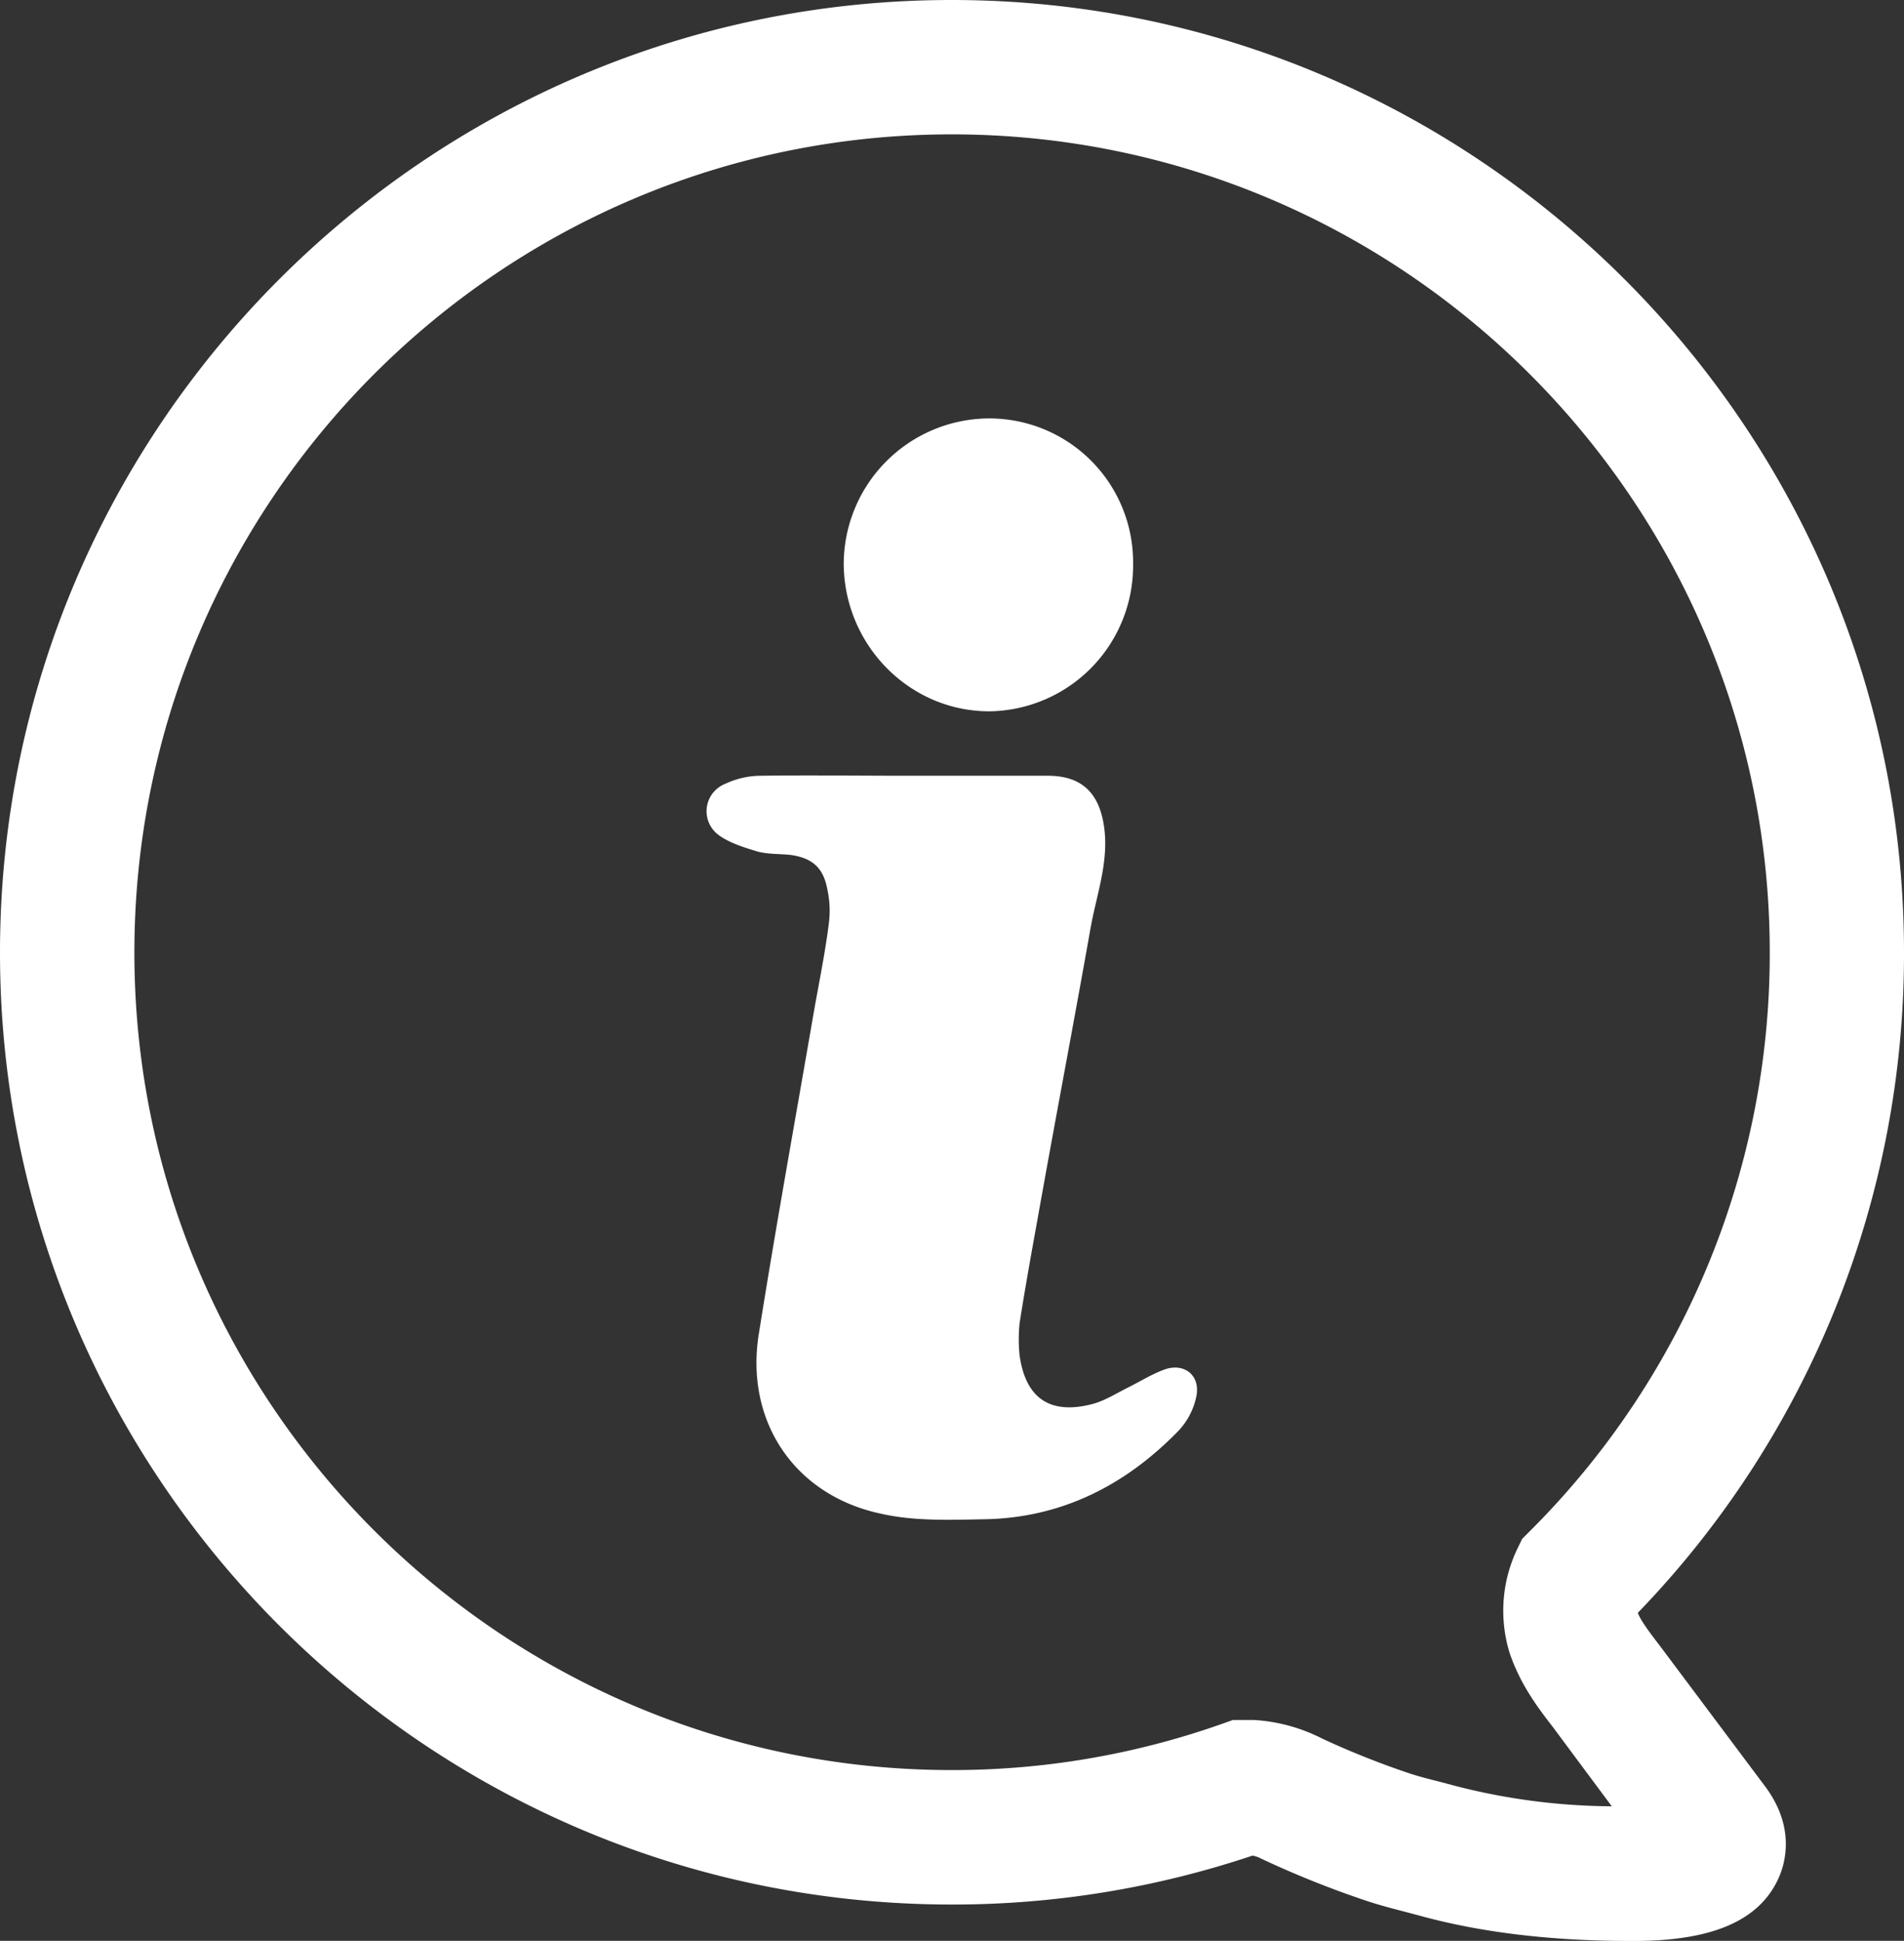
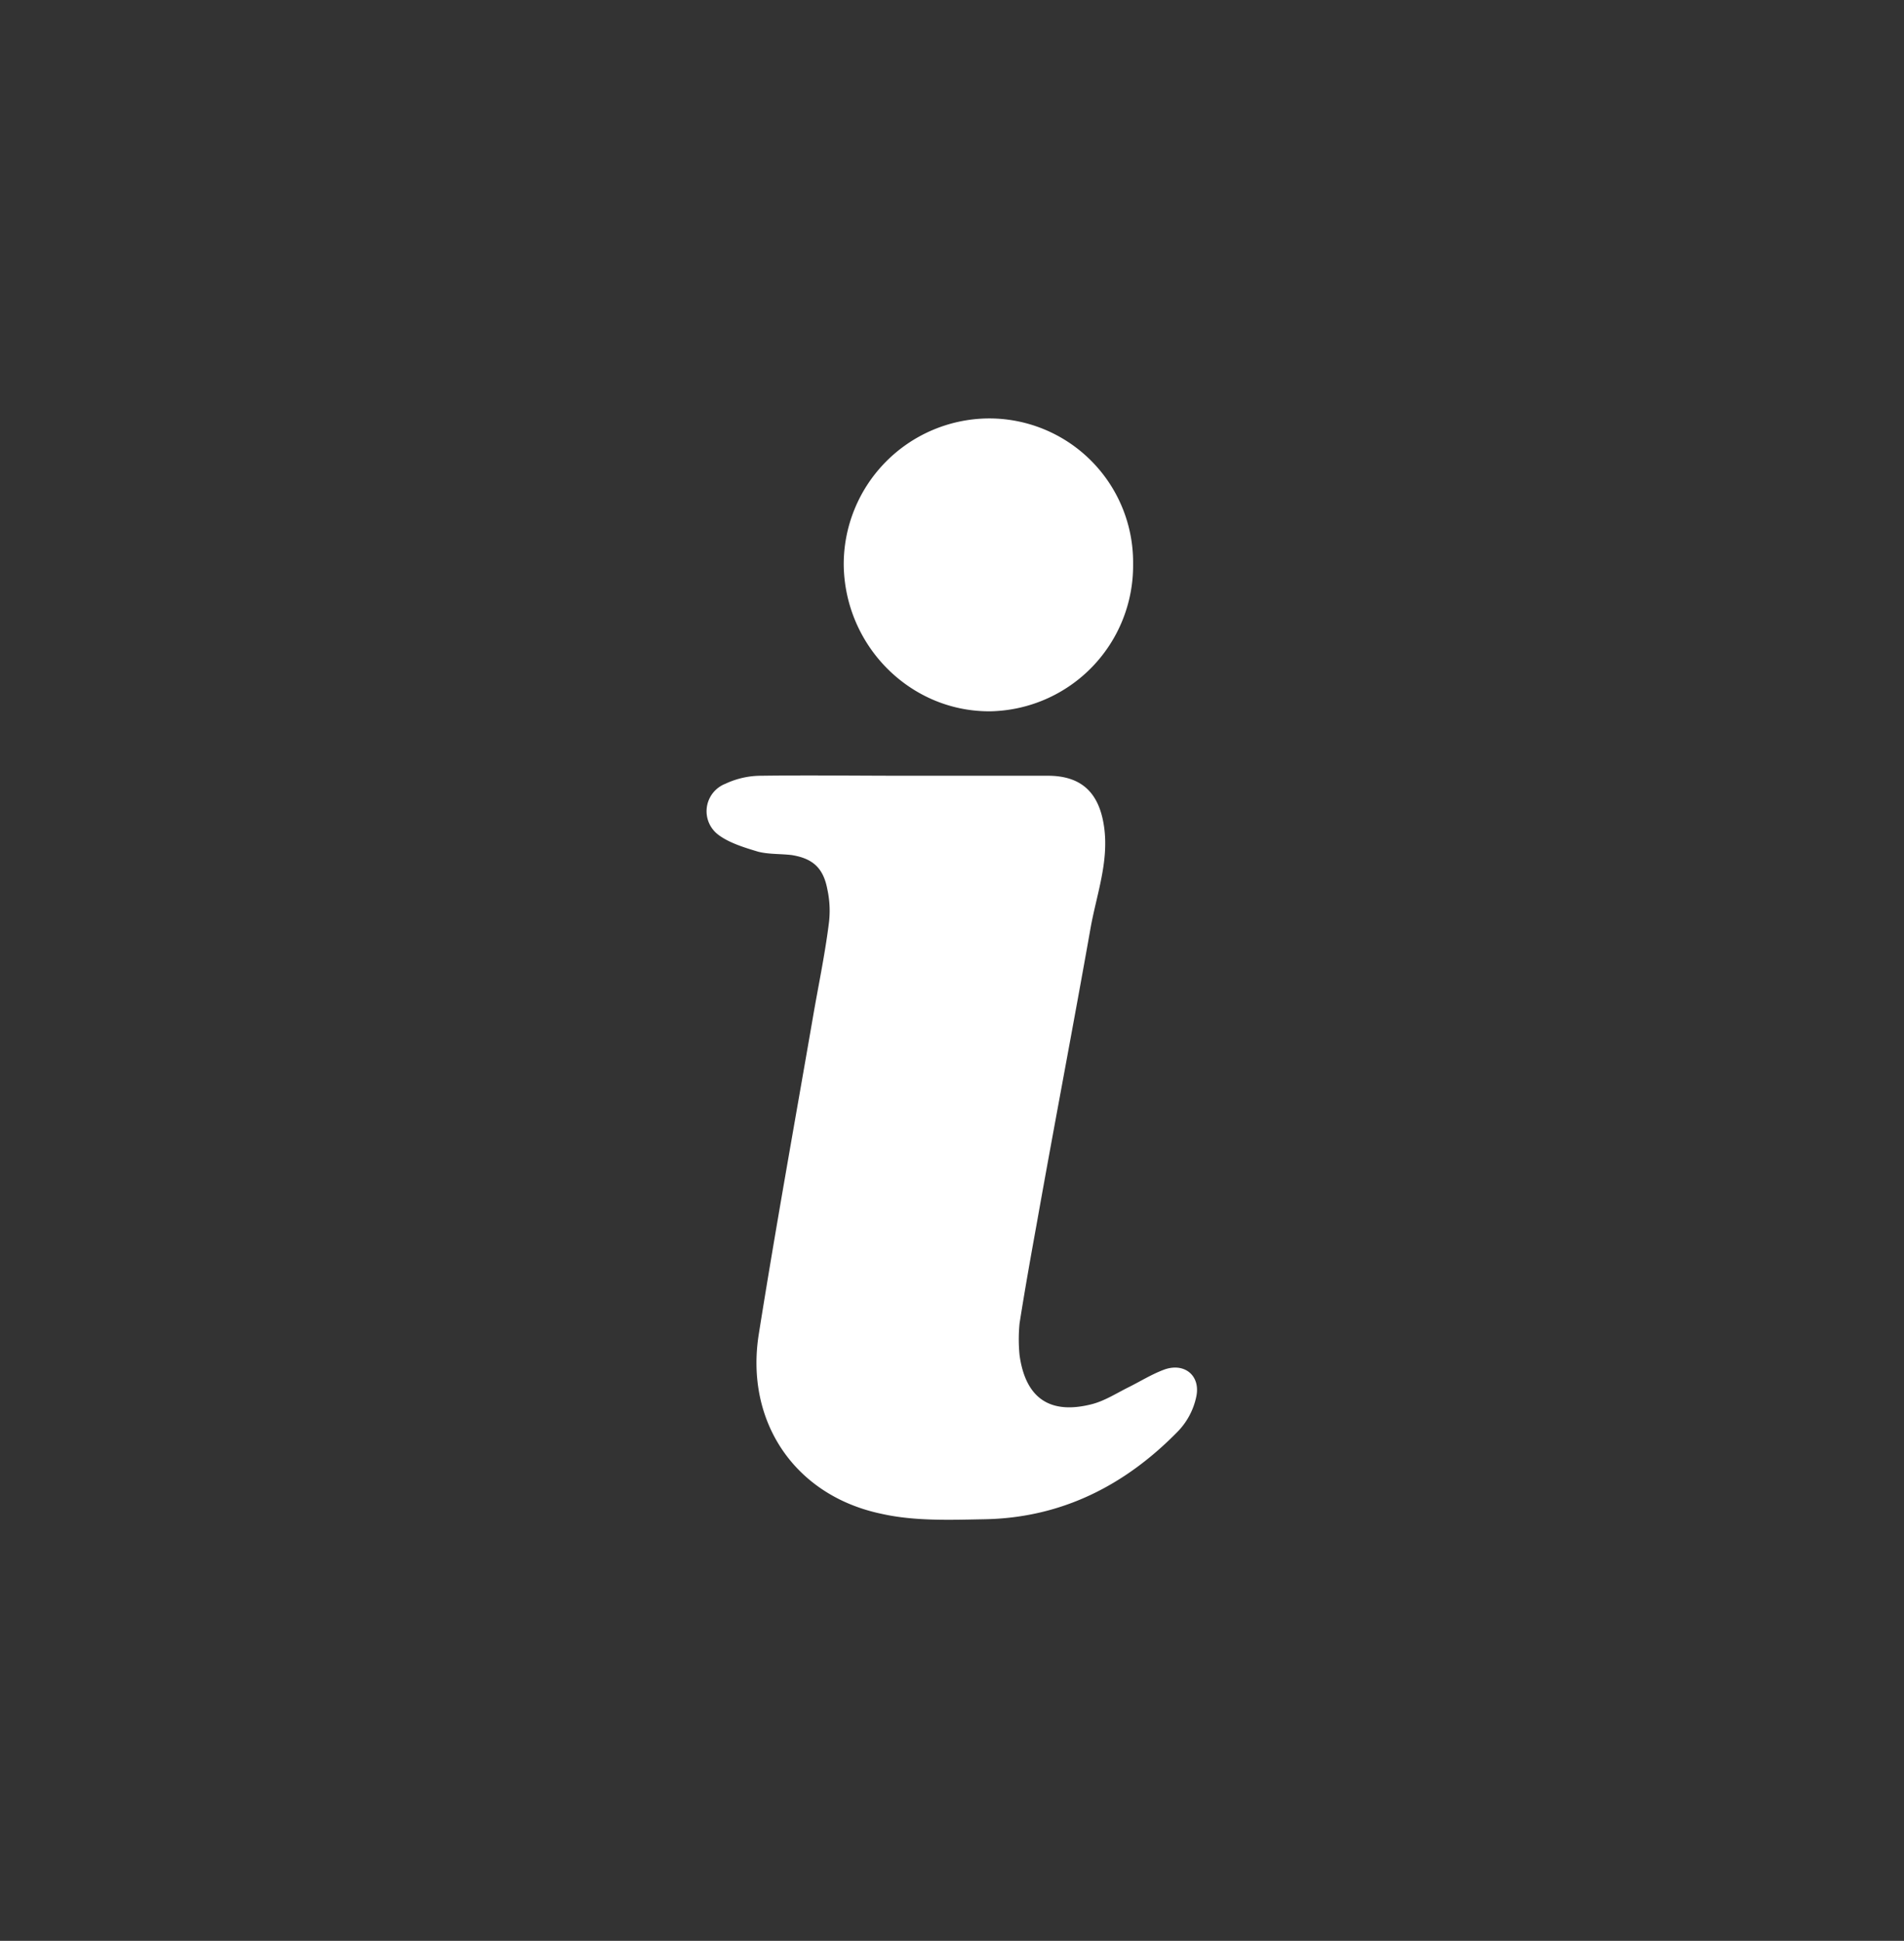
<svg xmlns="http://www.w3.org/2000/svg" viewBox="0 0 379.12 386.37">
  <rect x="0" y="0" width="379.12" height="386.37" fill="#333333" stroke="none" />
  <defs>
    <style>.cls-1{fill:#fff;}</style>
  </defs>
  <title>ico_info</title>
  <g id="レイヤー_2" data-name="レイヤー 2">
    <g id="Layer_1" data-name="Layer 1">
      <path class="cls-1" d="M168,112.47A29.05,29.05,0,0,1,196.72,83.3a28.64,28.64,0,0,1,28.9,29,29,29,0,0,1-28.37,29.3C181.33,141.76,168.22,128.65,168,112.47Z" />
-       <path class="cls-1" d="M238.19,278.09a14.08,14.08,0,0,1-3.61,6.82c-10.57,10.84-23.28,17.26-38.53,17.53-6.82.13-13.91.4-20.47-1.07-17.39-3.61-27.29-18.46-24.48-35.86,3.34-21,7.09-41.74,10.7-62.61,1.07-6.29,2.41-12.57,3.21-18.86a20,20,0,0,0-.27-7c-.8-4.28-2.94-6.15-7.09-6.82-2.27-.27-4.55-.13-6.69-.67-2.67-.8-5.75-1.74-7.89-3.34a5.86,5.86,0,0,1,1.34-10.17,16.77,16.77,0,0,1,7.22-1.61c9.5-.13,19.13,0,28.5,0h28.5c6.82,0,10.3,3.48,11.23,10.3s-1.47,13.25-2.67,19.8c-3.48,19.67-7.23,39.2-10.7,58.74-1.21,6.68-2.41,13.37-3.48,20.2a32.24,32.24,0,0,0,0,6.29c1.2,8.69,6.15,11.9,14.45,9.76,2.54-.67,4.81-2.14,7.22-3.34s4.55-2.55,7-3.48C235.78,271.13,239.13,273.81,238.19,278.09Z" />
-       <path class="cls-1" d="M282.92,381.42l-3.21-.85c-2.31-.6-4.62-1.2-7.12-2A194.23,194.23,0,0,1,251.12,370a6.13,6.13,0,0,0-1.72-.6,187.77,187.77,0,0,1-59.91,9.74C85,379.12,0,294.12,0,189.63S85,0,189.49,0,379.12,85.07,379.12,189.63a188.7,188.7,0,0,1-53,131.44c.56,1.49,2,3.45,4.44,6.63l20.77,27.74c6.51,8.57,4,16.12,2.55,19-3.92,8-13.09,11.86-28,11.95h-1.55C308.9,386.37,295,384.72,282.92,381.42ZM26.76,189.63c0,89.74,73,162.74,162.73,162.74a160.83,160.83,0,0,0,53.84-9.2l2.17-.77,4.17,0a34.23,34.23,0,0,1,13.59,3.7,168.08,168.08,0,0,0,17.59,7c1.85.59,3.7,1.06,5.55,1.53l3.6.95a126.92,126.92,0,0,0,30.93,4l-11.76-15.82c-3.31-4.27-6.46-8.56-8.55-14.62a28.51,28.51,0,0,1,1.47-20.73l1-2.07,1.62-1.62a162.22,162.22,0,0,0,47.68-115.1c0-89.81-73.07-162.87-162.88-162.87S26.76,99.82,26.76,189.63Z" />
+       <path class="cls-1" d="M238.19,278.09a14.08,14.08,0,0,1-3.61,6.82c-10.57,10.84-23.28,17.26-38.53,17.53-6.82.13-13.91.4-20.47-1.07-17.39-3.61-27.29-18.46-24.48-35.86,3.34-21,7.09-41.74,10.7-62.61,1.07-6.29,2.41-12.57,3.21-18.86a20,20,0,0,0-.27-7c-.8-4.28-2.94-6.15-7.09-6.82-2.27-.27-4.55-.13-6.69-.67-2.67-.8-5.75-1.74-7.89-3.34a5.86,5.86,0,0,1,1.34-10.17,16.77,16.77,0,0,1,7.22-1.61c9.5-.13,19.13,0,28.5,0h28.5c6.82,0,10.3,3.48,11.23,10.3s-1.47,13.25-2.67,19.8c-3.48,19.67-7.23,39.2-10.7,58.74-1.21,6.68-2.41,13.37-3.48,20.2a32.24,32.24,0,0,0,0,6.29c1.2,8.69,6.15,11.9,14.45,9.76,2.54-.67,4.81-2.14,7.22-3.34s4.55-2.55,7-3.48C235.78,271.13,239.13,273.81,238.19,278.09" />
    </g>
  </g>
</svg>